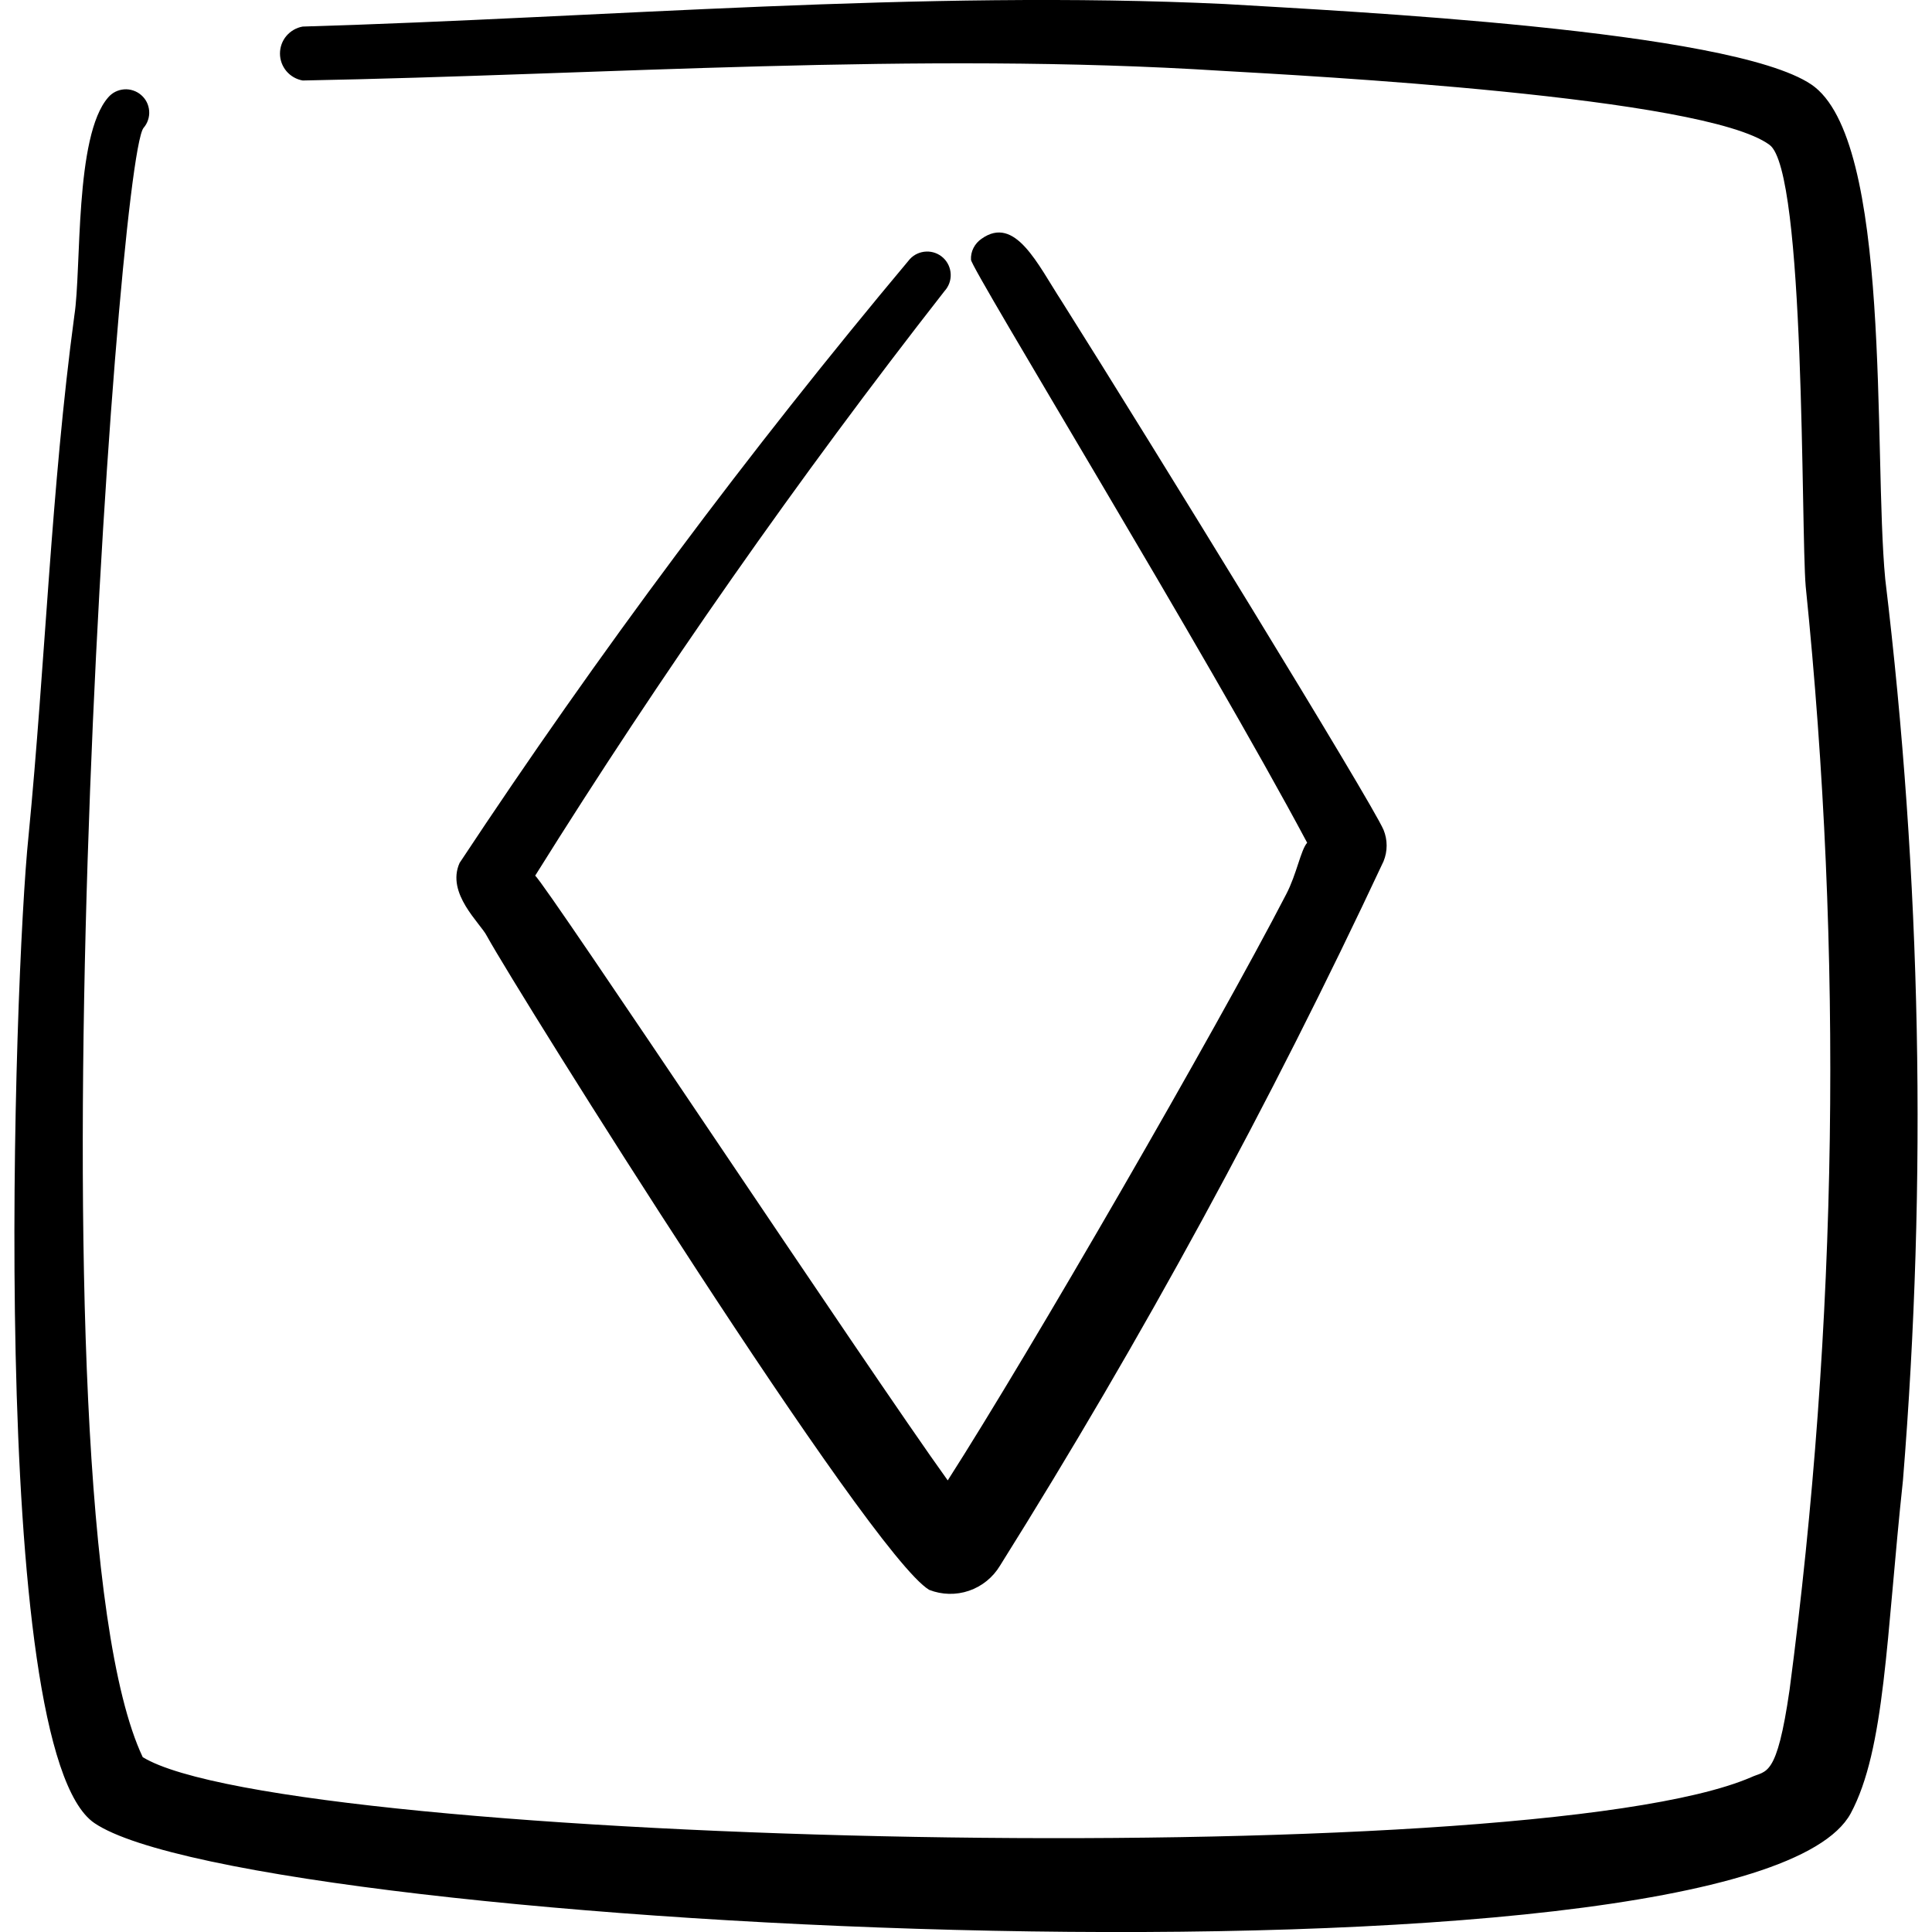
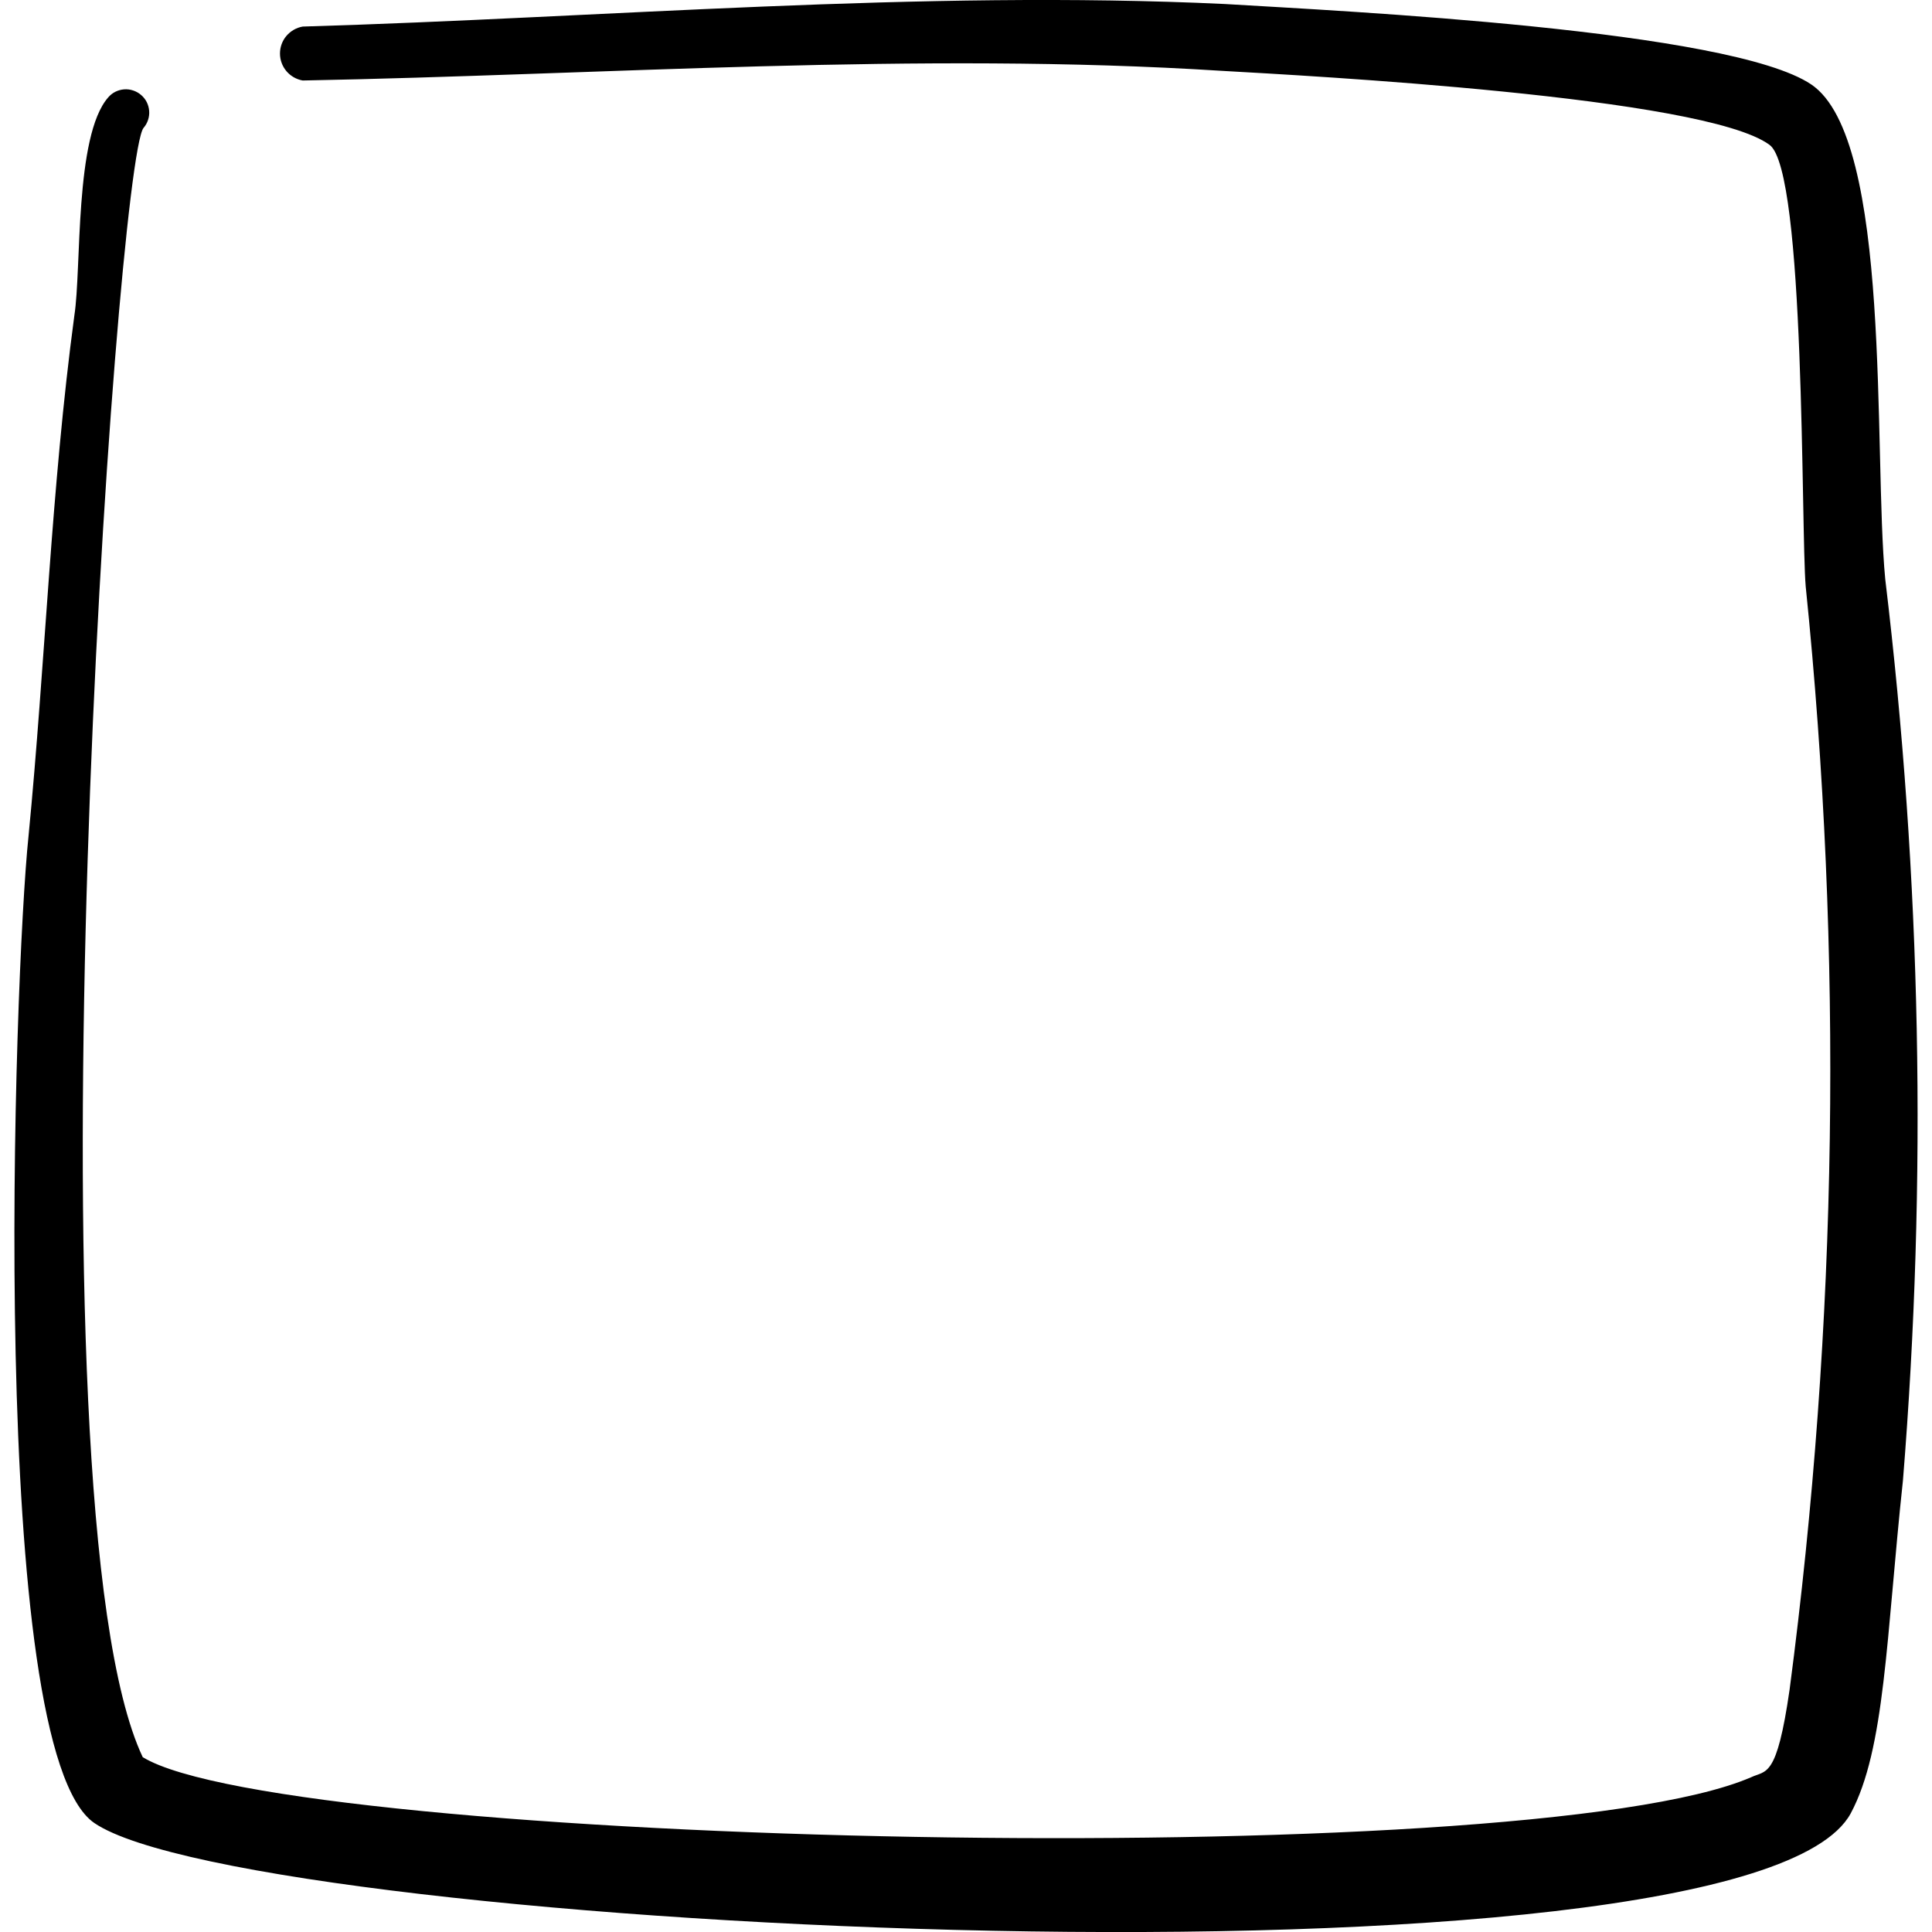
<svg xmlns="http://www.w3.org/2000/svg" fill="none" viewBox="0 0 24 24" id="Mask-Diamond--Streamline-Freehand">
  <desc>
    Mask Diamond Streamline Icon: https://streamlinehq.com
  </desc>
  <path fill="#000000" fill-rule="evenodd" d="M23.419 7.193c-0.15 -1.578 0.09 -5.464 -0.919 -6.144 -1.009 -0.679 -5.784 -0.909 -7.282 -0.999C11.442 -0.129 7.506 0.22 3.76 0.33c-0.079 0.014 -0.15 0.055 -0.202 0.116 -0.052 0.061 -0.08 0.139 -0.08 0.219s0.028 0.157 0.08 0.219c0.052 0.061 0.123 0.102 0.202 0.116C7.486 0.93 11.412 0.64 15.178 0.88c1.049 0.06 5.994 0.32 6.803 0.919 0.45 0.32 0.39 4.785 0.45 5.484 0.466 4.561 0.399 9.16 -0.2 13.706 -0.16 1.109 -0.29 0.999 -0.479 1.089 -2.827 1.219 -18.201 0.839 -19.979 -0.25 -1.498 -3.167 -0.33 -19.819 0.01 -20.239 0.025 -0.029 0.044 -0.062 0.056 -0.099 0.012 -0.036 0.017 -0.074 0.014 -0.112 -0.003 -0.038 -0.013 -0.075 -0.03 -0.109 -0.017 -0.034 -0.041 -0.064 -0.07 -0.089 -0.029 -0.025 -0.062 -0.044 -0.099 -0.056 -0.036 -0.012 -0.074 -0.017 -0.112 -0.014 -0.038 0.003 -0.075 0.013 -0.109 0.03 -0.034 0.017 -0.064 0.041 -0.089 0.07 -0.42 0.479 -0.33 2.128 -0.42 2.707C0.634 6.074 0.564 8.232 0.354 10.39c-0.18 1.718 -0.519 11.348 0.819 12.257 1.968 1.339 20.518 2.268 21.817 -0.12 0.429 -0.799 0.44 -2.188 0.649 -4.136 0.302 -3.731 0.228 -7.482 -0.22 -11.198Z" clip-rule="evenodd" stroke-width="1" />
-   <path fill="#000000" fill-rule="evenodd" d="M11.732 3.617c0.053 -0.057 0.081 -0.133 0.078 -0.21 -0.003 -0.078 -0.036 -0.151 -0.093 -0.204 -0.057 -0.053 -0.133 -0.081 -0.21 -0.078 -0.078 0.003 -0.151 0.036 -0.204 0.093 -2.005 2.393 -3.873 4.898 -5.594 7.502 -0.17 0.38 0.26 0.749 0.34 0.909 0.39 0.709 4.755 7.682 5.494 8.121 0.158 0.062 0.334 0.066 0.494 0.011 0.161 -0.055 0.297 -0.165 0.385 -0.311 1.765 -2.817 3.356 -5.74 4.765 -8.751 0.051 -0.125 0.051 -0.265 0 -0.39 -0.15 -0.35 -2.887 -4.805 -3.996 -6.563 -0.3 -0.46 -0.579 -1.079 -0.999 -0.779 -0.042 0.029 -0.076 0.068 -0.099 0.113 -0.023 0.045 -0.034 0.096 -0.031 0.147 0 0.11 2.937 4.915 4.176 7.242 -0.08 0.09 -0.13 0.39 -0.26 0.639 -0.879 1.698 -3.187 5.694 -4.205 7.282 -0.999 -1.389 -4.995 -7.412 -5.125 -7.512 1.567 -2.508 3.264 -4.932 5.085 -7.262Z" clip-rule="evenodd" stroke-width="1" />
</svg>